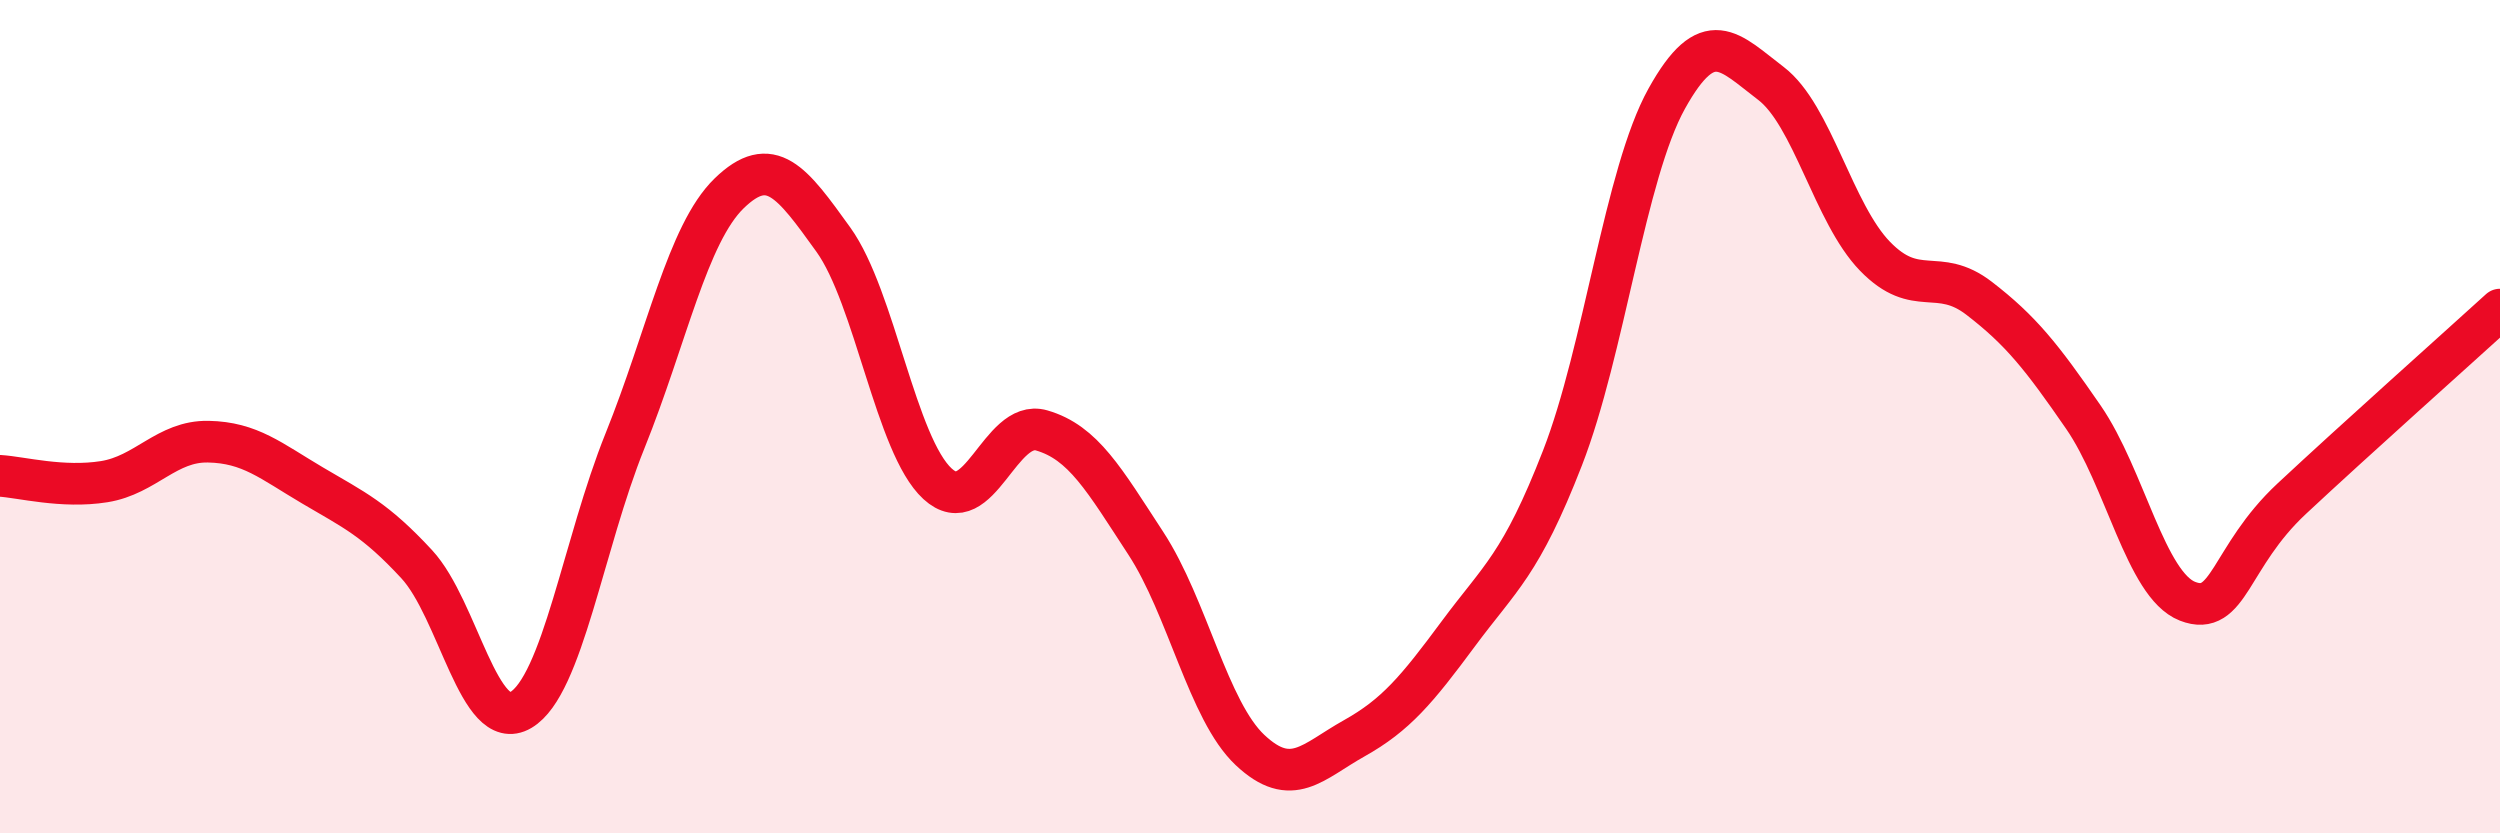
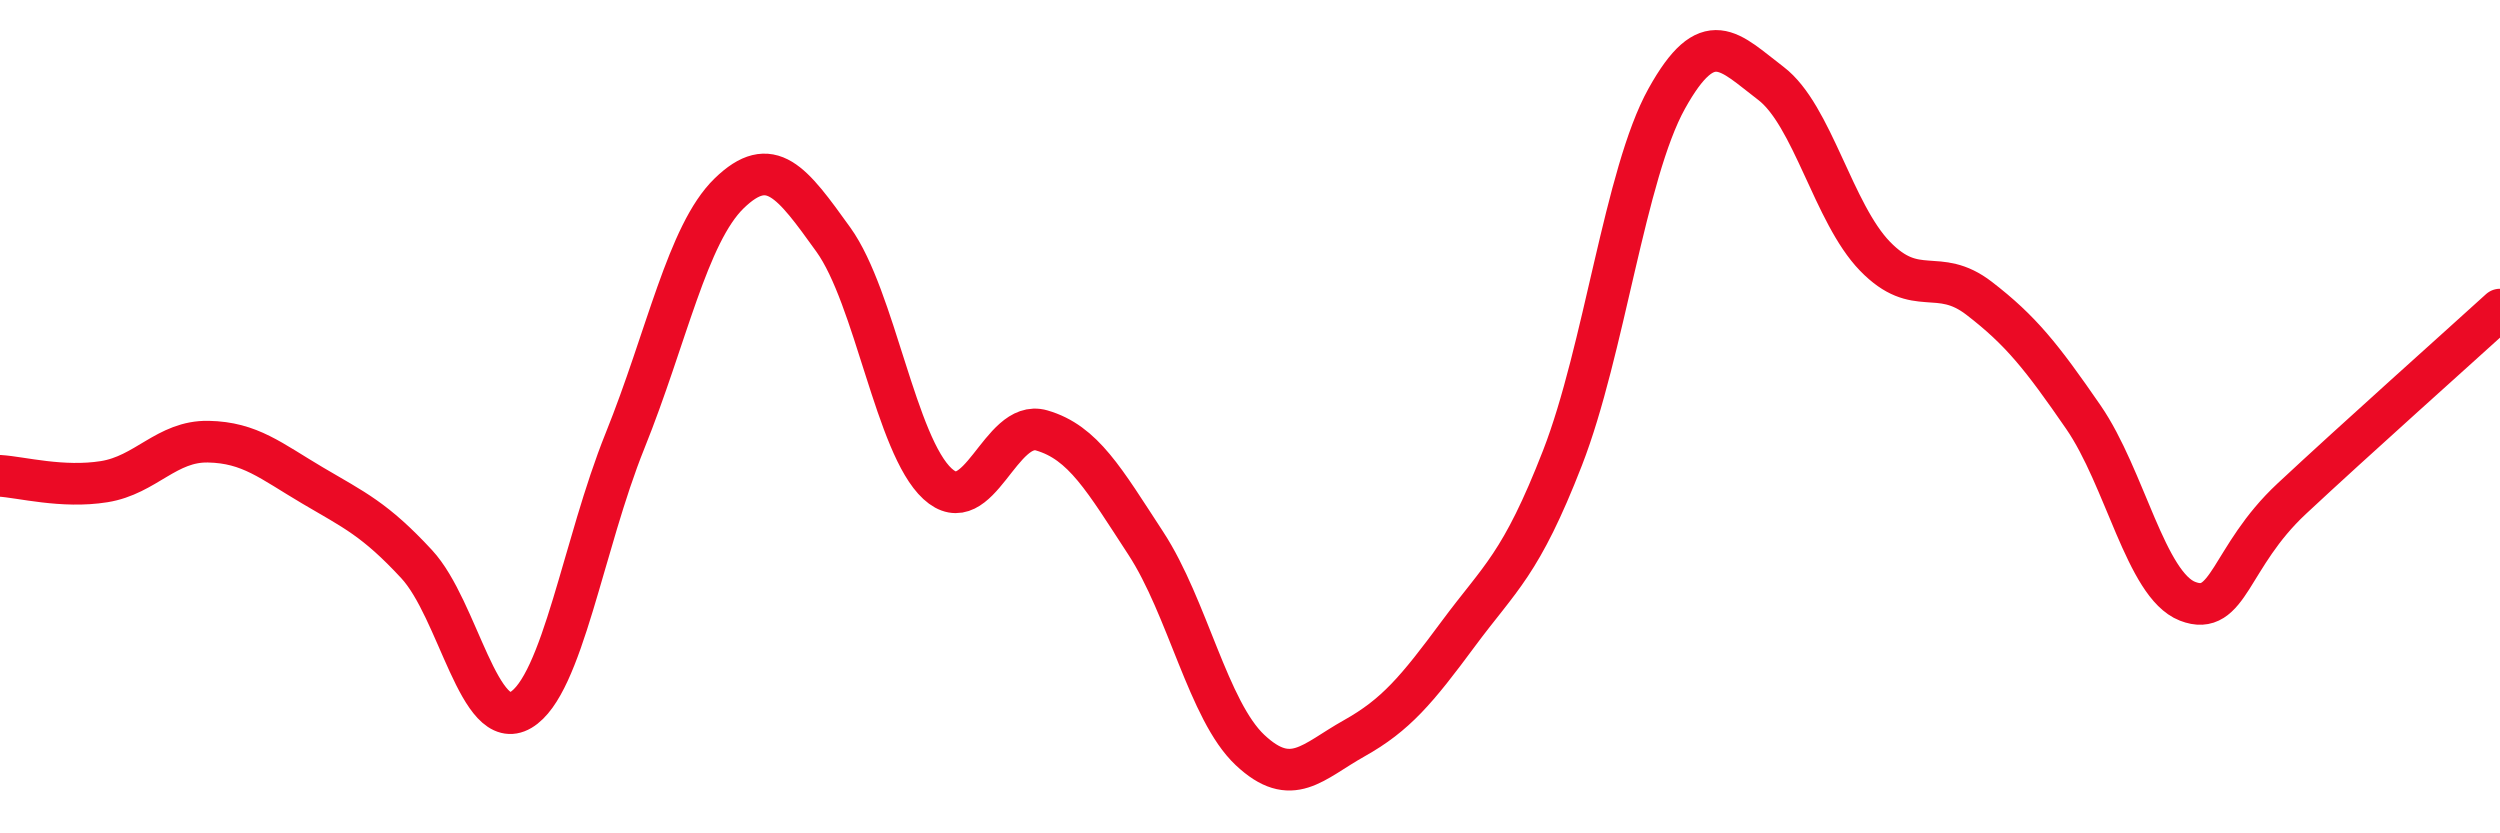
<svg xmlns="http://www.w3.org/2000/svg" width="60" height="20" viewBox="0 0 60 20">
-   <path d="M 0,11.42 C 0.5,11.45 1.5,11.72 2.5,11.56 C 3.5,11.4 4,10.58 5,10.6 C 6,10.62 6.5,11.06 7.5,11.65 C 8.5,12.24 9,12.46 10,13.54 C 11,14.62 11.5,17.63 12.5,17.04 C 13.5,16.45 14,13.06 15,10.58 C 16,8.1 16.5,5.61 17.5,4.64 C 18.5,3.67 19,4.36 20,5.75 C 21,7.14 21.5,10.69 22.5,11.61 C 23.5,12.53 24,10.04 25,10.33 C 26,10.62 26.5,11.51 27.5,13.04 C 28.5,14.57 29,17.06 30,18 C 31,18.94 31.5,18.28 32.5,17.72 C 33.5,17.16 34,16.56 35,15.21 C 36,13.86 36.5,13.56 37.5,10.99 C 38.5,8.42 39,4.17 40,2.37 C 41,0.57 41.5,1.24 42.5,2 C 43.5,2.76 44,5.12 45,6.15 C 46,7.18 46.5,6.39 47.5,7.16 C 48.5,7.93 49,8.56 50,10.01 C 51,11.46 51.5,14.04 52.5,14.43 C 53.5,14.82 53.5,13.37 55,11.97 C 56.5,10.57 59,8.34 60,7.43L60 20L0 20Z" fill="#EB0A25" opacity="0.1" stroke-linecap="round" stroke-linejoin="round" />
  <path d="M 0,11.42 C 0.5,11.45 1.5,11.72 2.5,11.56 C 3.5,11.4 4,10.58 5,10.6 C 6,10.62 6.5,11.06 7.5,11.65 C 8.5,12.24 9,12.46 10,13.54 C 11,14.62 11.5,17.63 12.5,17.04 C 13.5,16.45 14,13.06 15,10.58 C 16,8.1 16.5,5.61 17.5,4.64 C 18.5,3.67 19,4.36 20,5.75 C 21,7.14 21.5,10.69 22.5,11.61 C 23.5,12.53 24,10.04 25,10.33 C 26,10.62 26.5,11.51 27.5,13.04 C 28.5,14.57 29,17.06 30,18 C 31,18.94 31.5,18.28 32.5,17.72 C 33.5,17.16 34,16.56 35,15.21 C 36,13.86 36.5,13.56 37.5,10.99 C 38.5,8.42 39,4.17 40,2.37 C 41,0.57 41.5,1.24 42.5,2 C 43.5,2.76 44,5.12 45,6.15 C 46,7.18 46.5,6.39 47.5,7.16 C 48.5,7.93 49,8.56 50,10.01 C 51,11.46 51.5,14.04 52.5,14.43 C 53.5,14.82 53.5,13.37 55,11.97 C 56.5,10.57 59,8.34 60,7.43" stroke="#EB0A25" stroke-width="1" fill="none" stroke-linecap="round" stroke-linejoin="round" />
</svg>